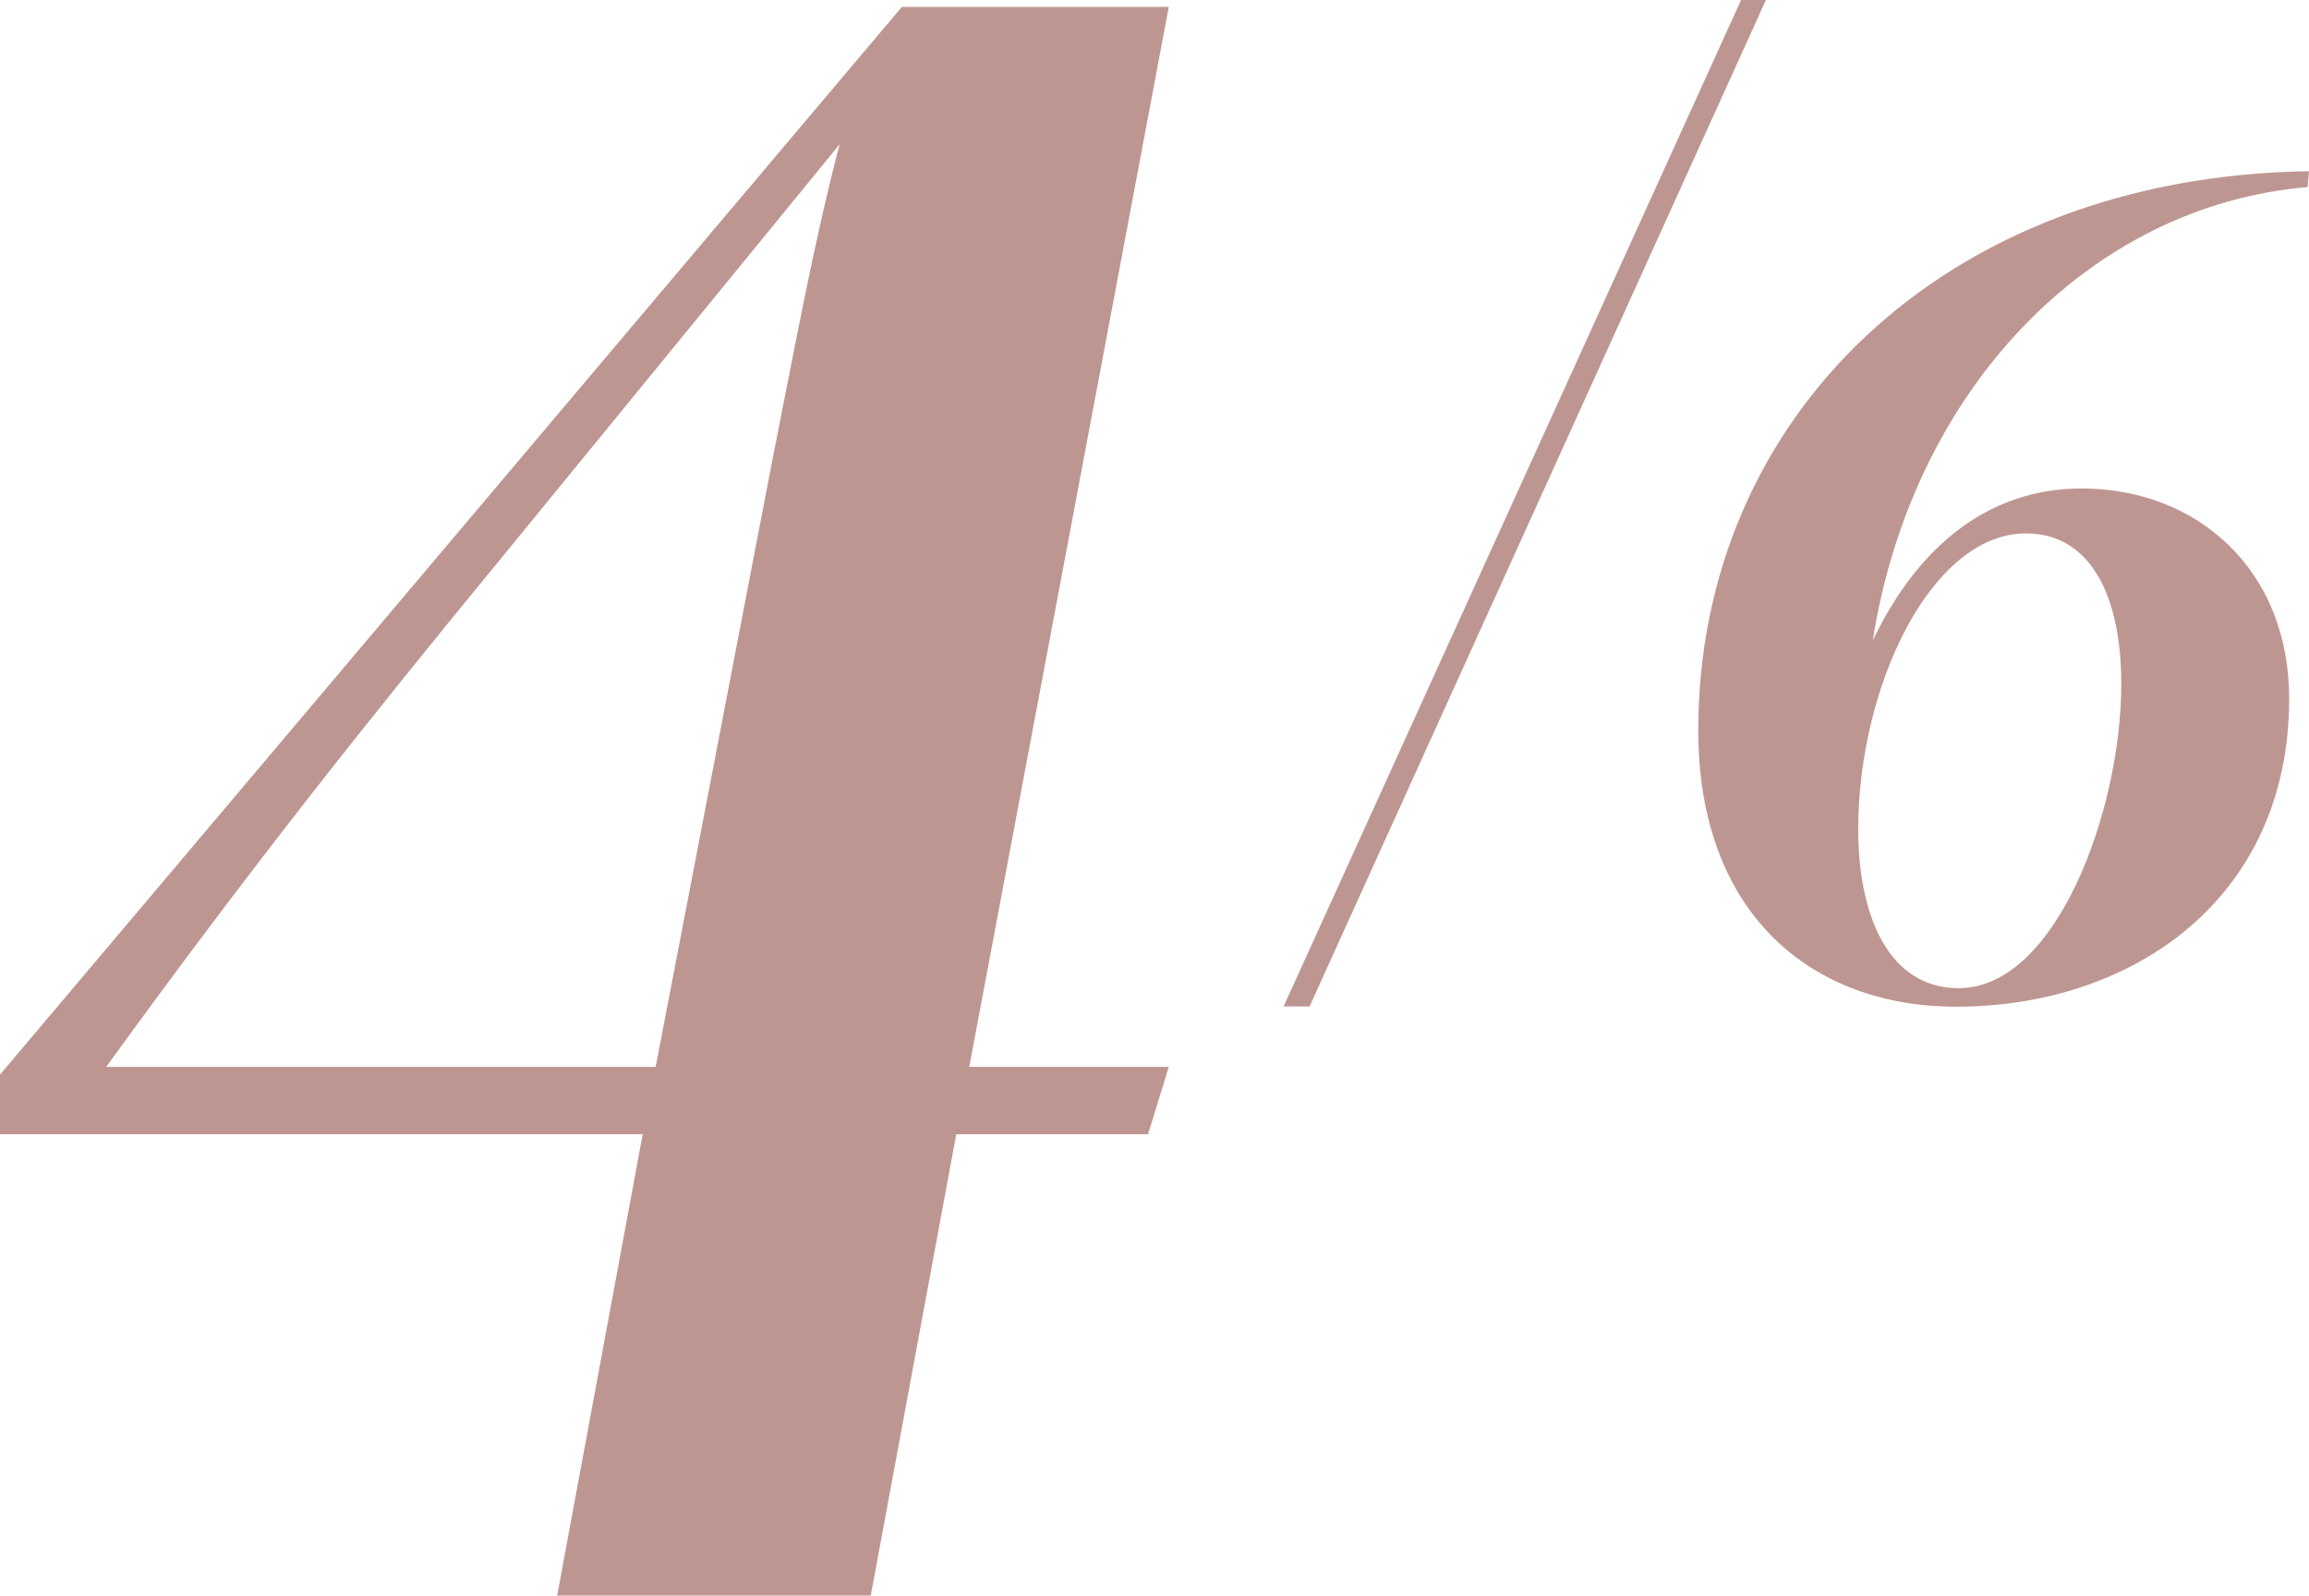
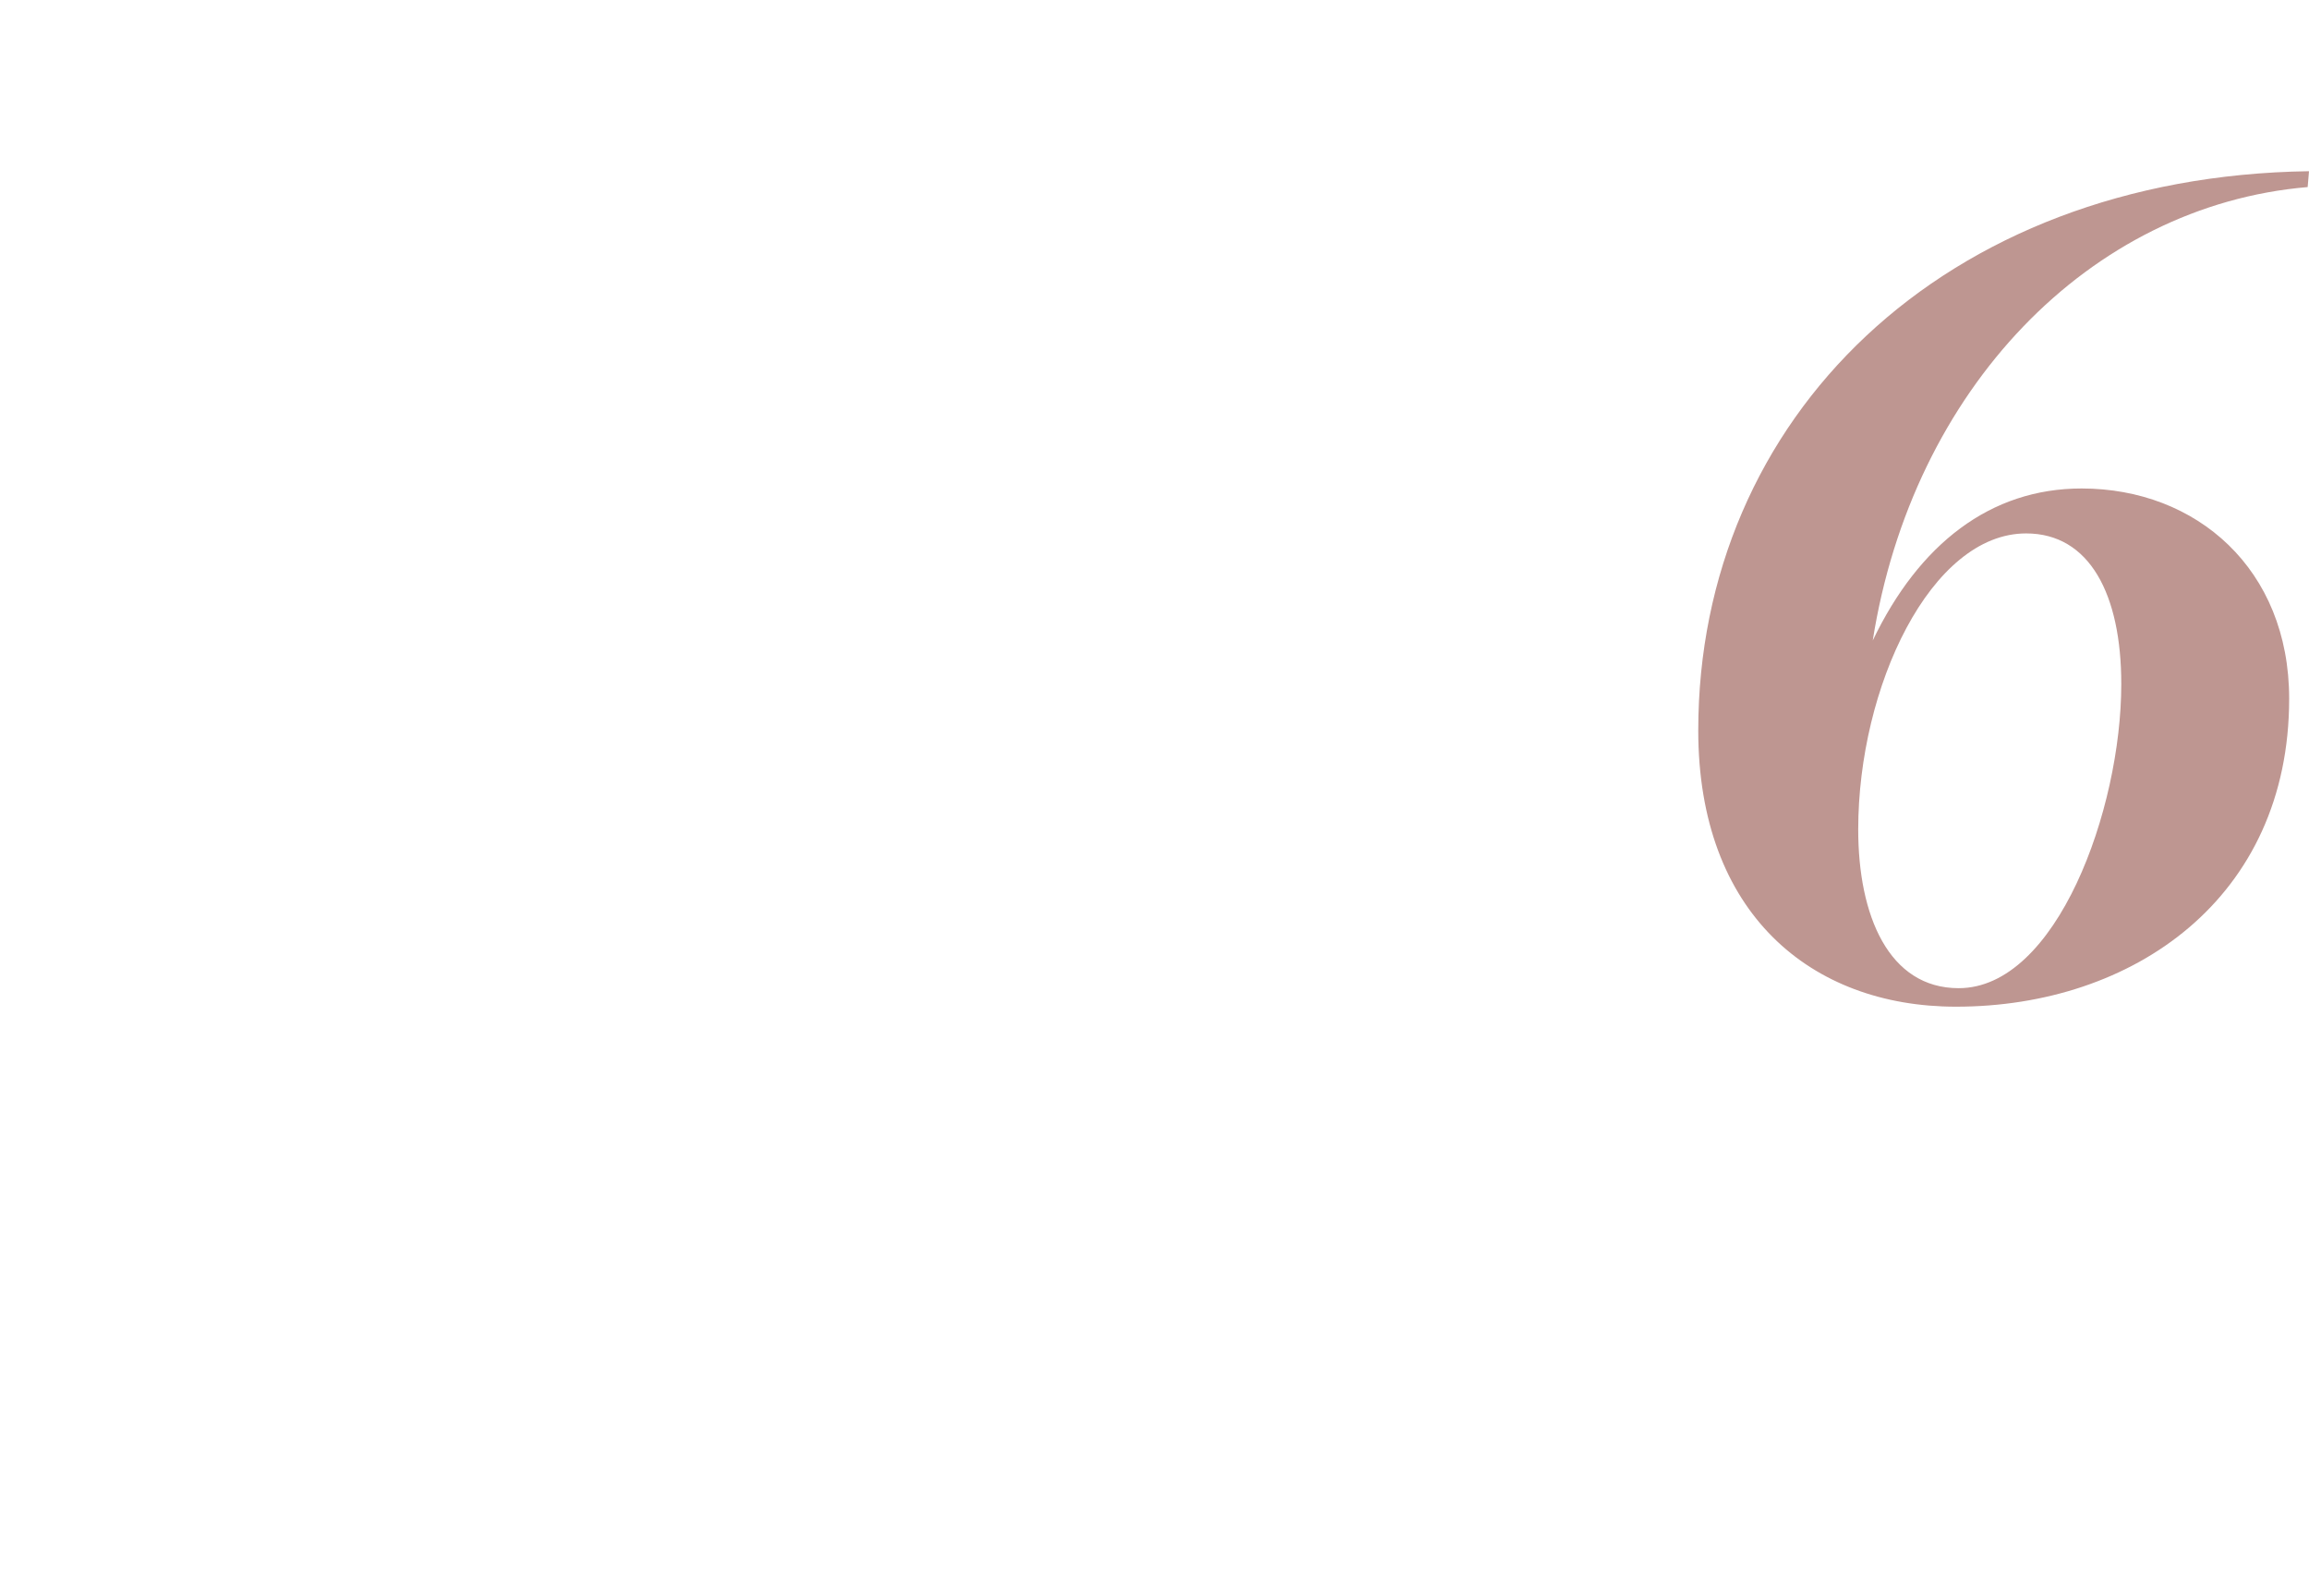
<svg xmlns="http://www.w3.org/2000/svg" id="Livello_1" viewBox="0 0 584.379 403.807">
  <defs>
    <style>.cls-1{fill:#be9691;stroke-width:0px;}</style>
  </defs>
-   <path class="cls-1" d="m440.644,0h6.289l-115.49,254.707h-6.575L440.644,0Z" />
  <path class="cls-1" d="m429.808,184.852c0-78.958,61.895-140.184,154.571-141.523l-.335,4.015c-55.204,4.684-100.036,51.189-110.074,114.757,11.71-24.424,29.776-38.476,52.862-38.476,29.108,0,52.527,20.408,52.527,53.197,0,50.519-39.479,77.954-84.312,77.954-36.802,0-65.24-23.754-65.24-69.925Zm107.062-11.71c0-22.75-8.03-38.141-24.089-38.141-24.089,0-42.49,38.81-42.49,74.944,0,21.746,7.695,40.148,25.427,40.148,24.759,0,41.152-45.167,41.152-76.951Z" />
-   <path class="cls-1" d="m162.659,287.06H0v-15.086L228.248,1.75h67.556l-50.503,268.257h50.503l-5.247,17.053h-48.536l-21.644,116.747h-79.362l21.644-116.747Zm-135.768-17.053h139.047l29.515-153.478c5.903-29.515,10.494-55.094,17.053-80.018l-85.265,104.286c-33.45,40.665-64.276,79.362-100.35,129.209Z" />
</svg>